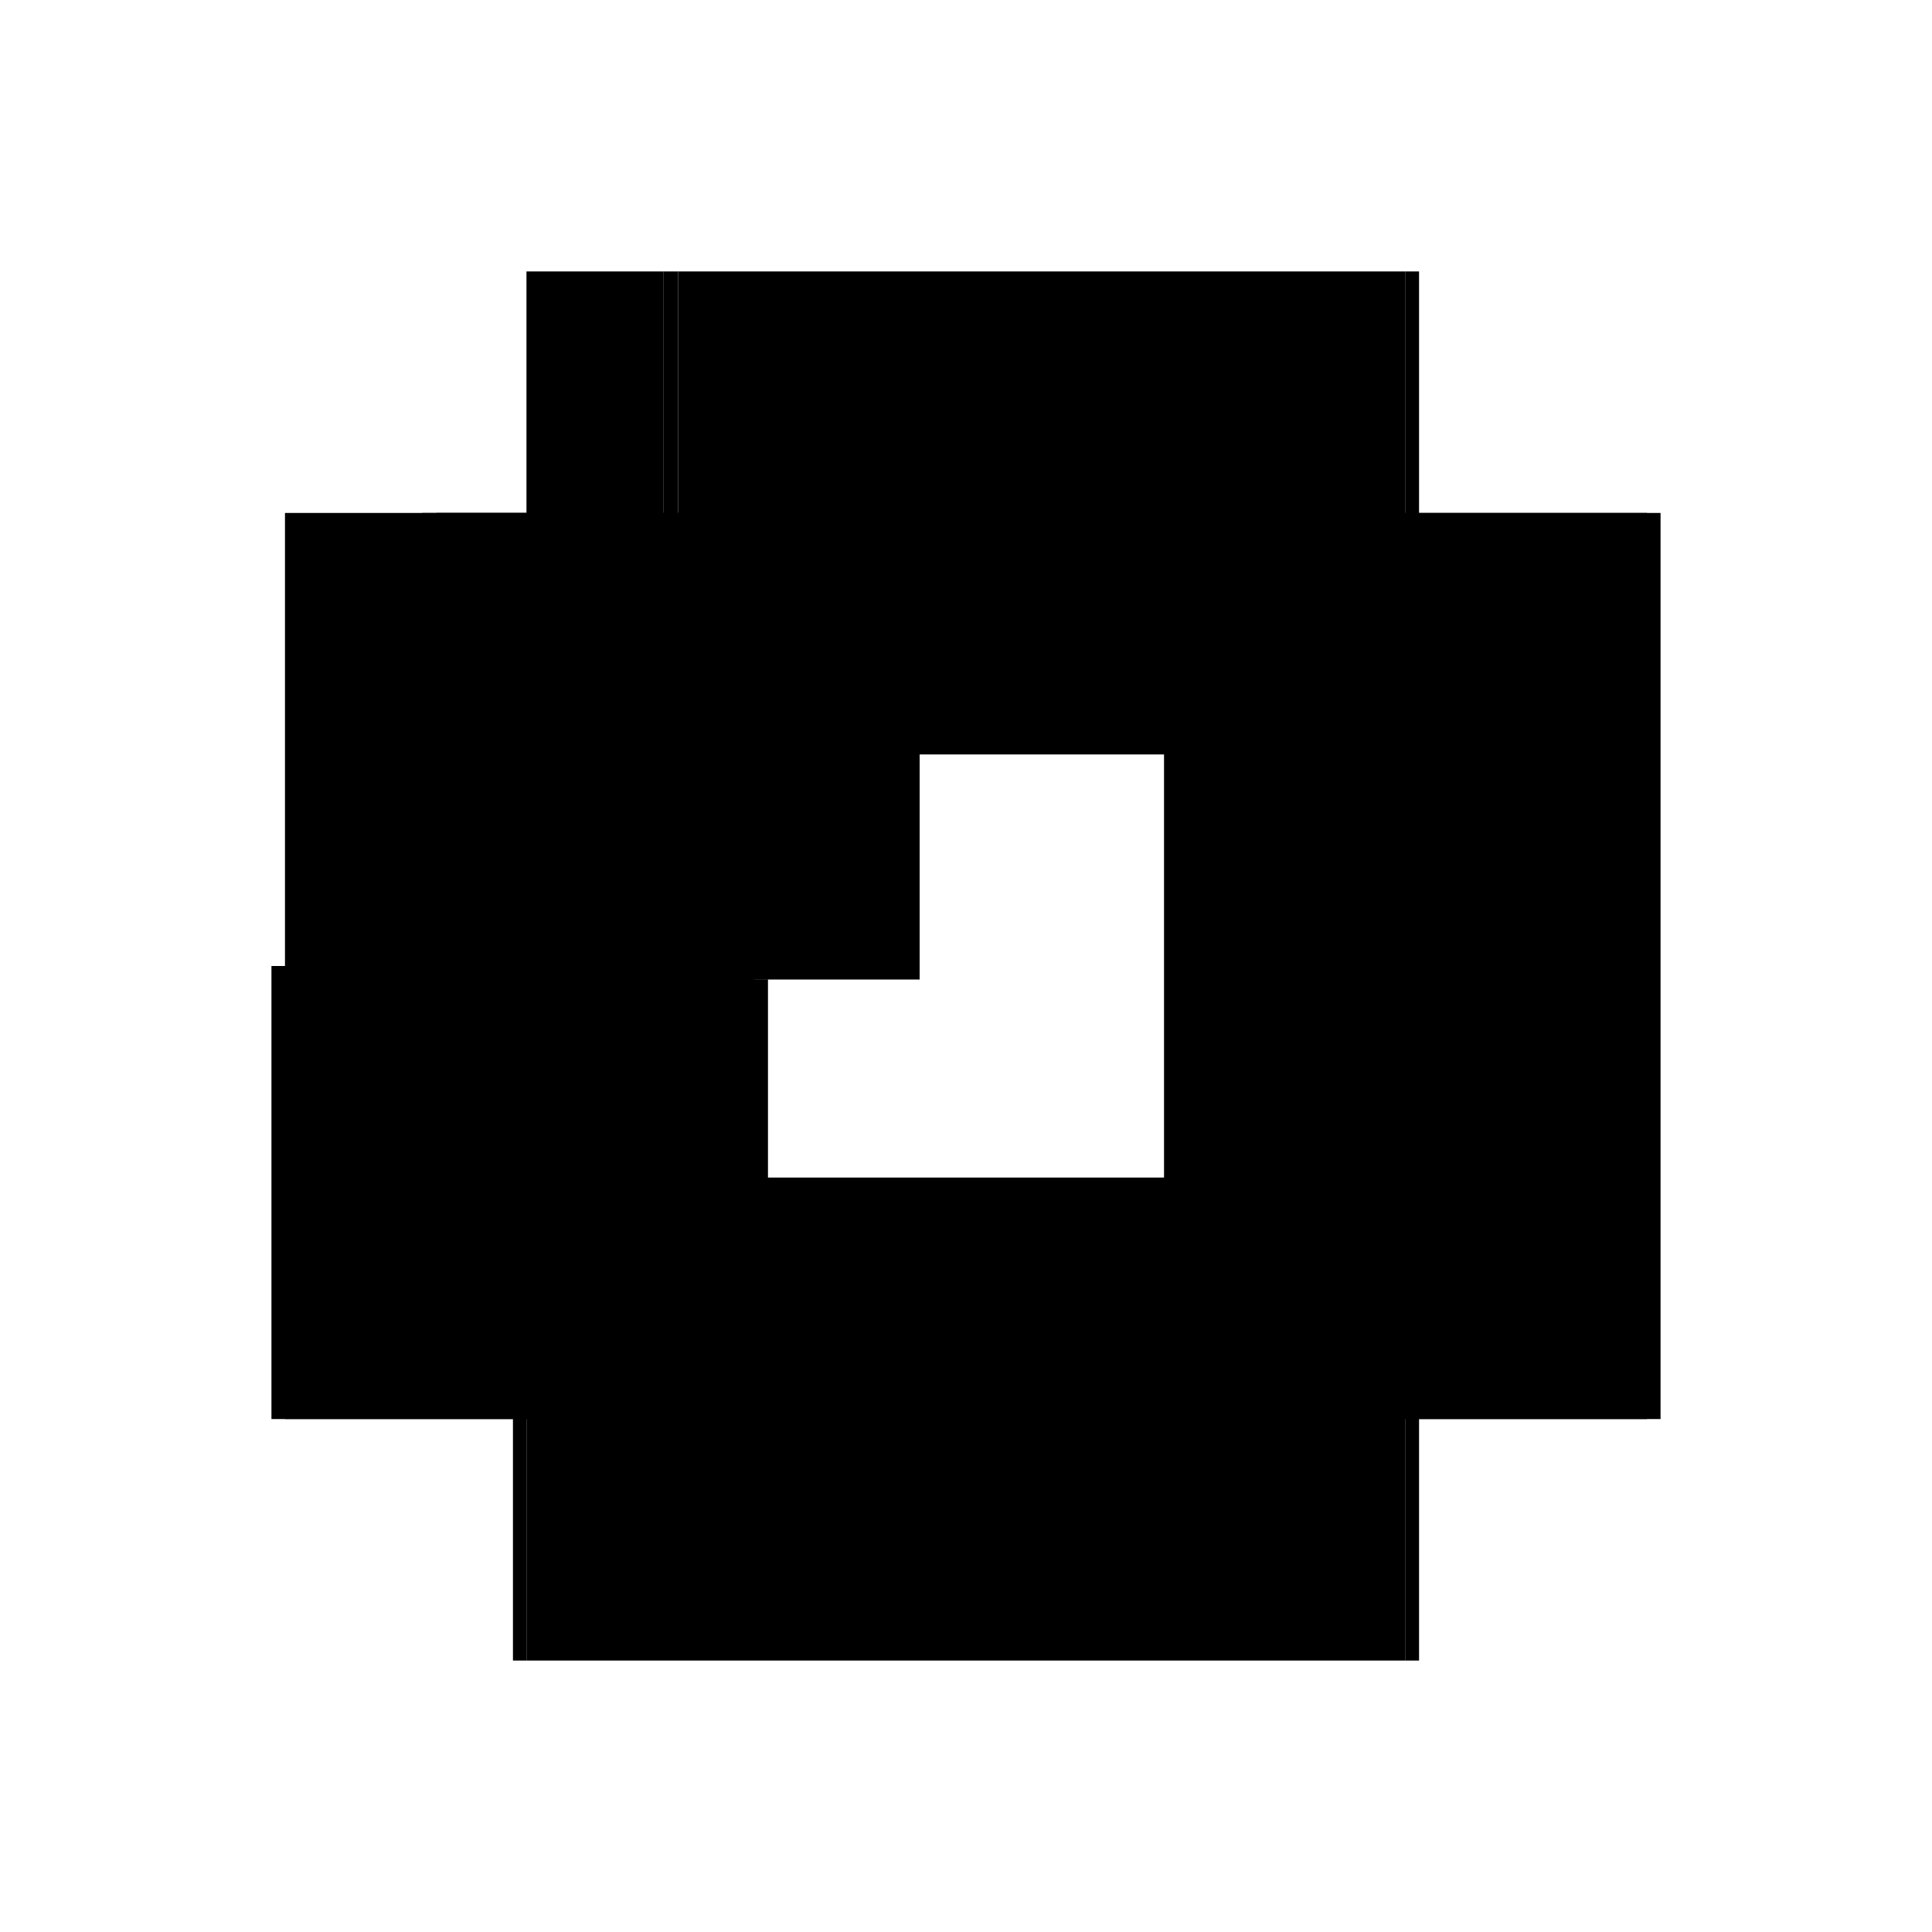
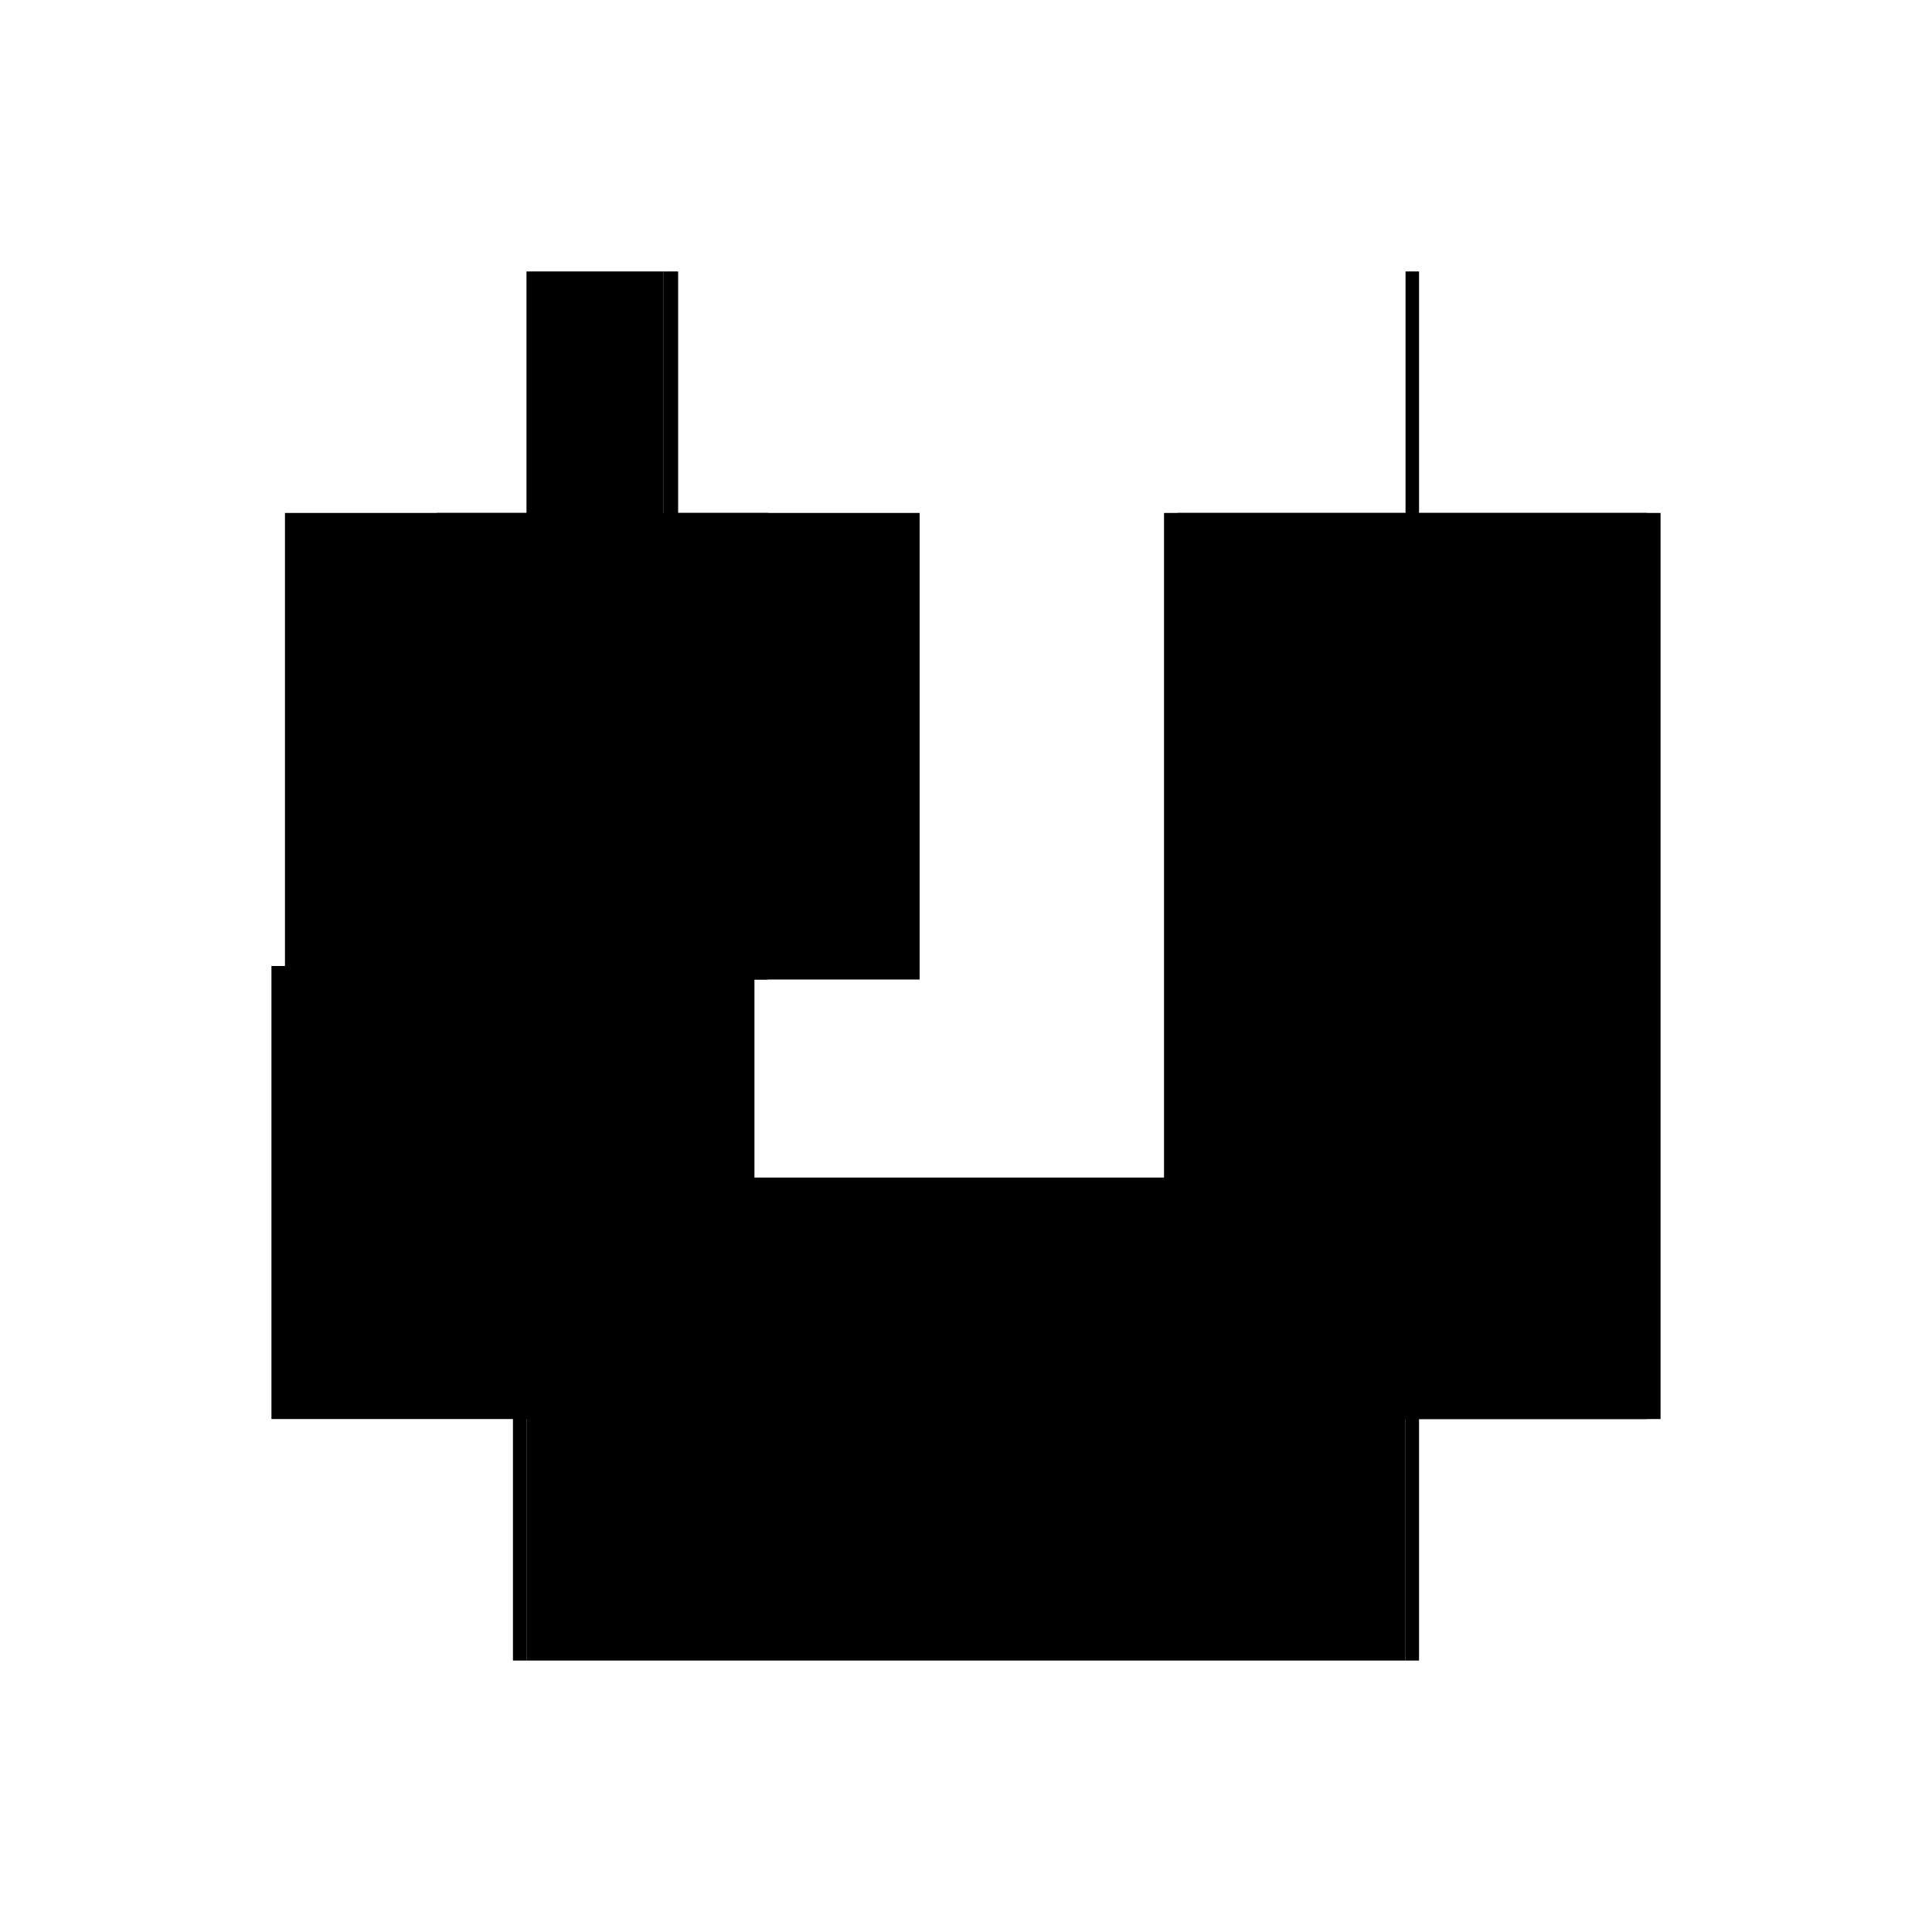
<svg xmlns="http://www.w3.org/2000/svg" baseProfile="full" height="100%" version="1.1" viewBox="-1,-1,2,2" width="100%">
  <defs>
    <style type="text/css">.vectorEffectClass {vector-effect: non-scaling-stroke;}</style>
  </defs>
  <line class="vectorEffectClass" fill="none" stroke="black" stroke-width="0.5" x1="0.455" x2="0.455" y1="0.469" y2="-0.469" />
  <line class="vectorEffectClass" fill="none" stroke="black" stroke-width="0.5" x1="0.469" x2="0.469" y1="0.469" y2="-0.469" />
  <line class="vectorEffectClass" fill="none" stroke="black" stroke-width="0.5" x1="-0.455" x2="0.455" y1="0.469" y2="0.469" />
-   <line class="vectorEffectClass" fill="none" stroke="black" stroke-width="0.5" x1="-0.298" x2="0.455" y1="-0.469" y2="-0.469" />
  <line class="vectorEffectClass" fill="none" stroke="black" stroke-width="0.5" x1="-0.469" x2="-0.469" y1="0.469" y2="0.0" />
-   <line class="vectorEffectClass" fill="none" stroke="black" stroke-width="0.5" x1="-0.313" x2="-0.313" y1="0.0" y2="-0.469" />
  <line class="vectorEffectClass" fill="none" stroke="black" stroke-width="0.5" x1="-0.298" x2="-0.298" y1="0.0" y2="-0.469" />
  <line class="vectorEffectClass" fill="none" stroke="black" stroke-width="0.5" x1="-0.455" x2="-0.455" y1="0.0" y2="-0.469" />
-   <line class="vectorEffectClass" fill="none" stroke="black" stroke-width="0.5" x1="-0.455" x2="-0.455" y1="0.469" y2="0.014" />
  <line class="vectorEffectClass" fill="none" stroke="black" stroke-width="0.5" x1="-0.455" x2="-0.298" y1="0.014" y2="0.014" />
  <line class="vectorEffectClass" fill="none" stroke="black" stroke-width="0.5" x1="-0.455" x2="-0.313" y1="-0.0" y2="0.0" />
  <line class="vectorEffectClass" fill="none" stroke="black" stroke-width="0.5" x1="-0.455" x2="-0.313" y1="-0.469" y2="-0.469" />
-   <line class="vectorEffectClass" fill="none" stroke="black" stroke-width="0.5" x1="-0.313" x2="-0.298" y1="0.0" y2="-0.0" />
  <line class="vectorEffectClass" fill="none" stroke="black" stroke-width="0.5" x1="-0.313" x2="-0.298" y1="-0.469" y2="-0.469" />
  <line class="vectorEffectClass" fill="none" stroke="black" stroke-width="0.5" x1="-0.455" x2="-0.455" y1="0.014" y2="0.0" />
  <line class="vectorEffectClass" fill="none" stroke="black" stroke-width="0.5" x1="-0.298" x2="-0.298" y1="0.014" y2="-0.0" />
  <line class="vectorEffectClass" fill="none" stroke="black" stroke-width="0.5" x1="-0.469" x2="-0.455" y1="0.469" y2="0.469" />
  <line class="vectorEffectClass" fill="none" stroke="black" stroke-width="0.5" x1="-0.469" x2="-0.455" y1="0.0" y2="0.0" />
  <line class="vectorEffectClass" fill="none" stroke="black" stroke-width="0.5" x1="0.455" x2="0.469" y1="0.469" y2="0.469" />
  <line class="vectorEffectClass" fill="none" stroke="black" stroke-width="0.5" x1="0.455" x2="0.469" y1="-0.469" y2="-0.469" />
</svg>